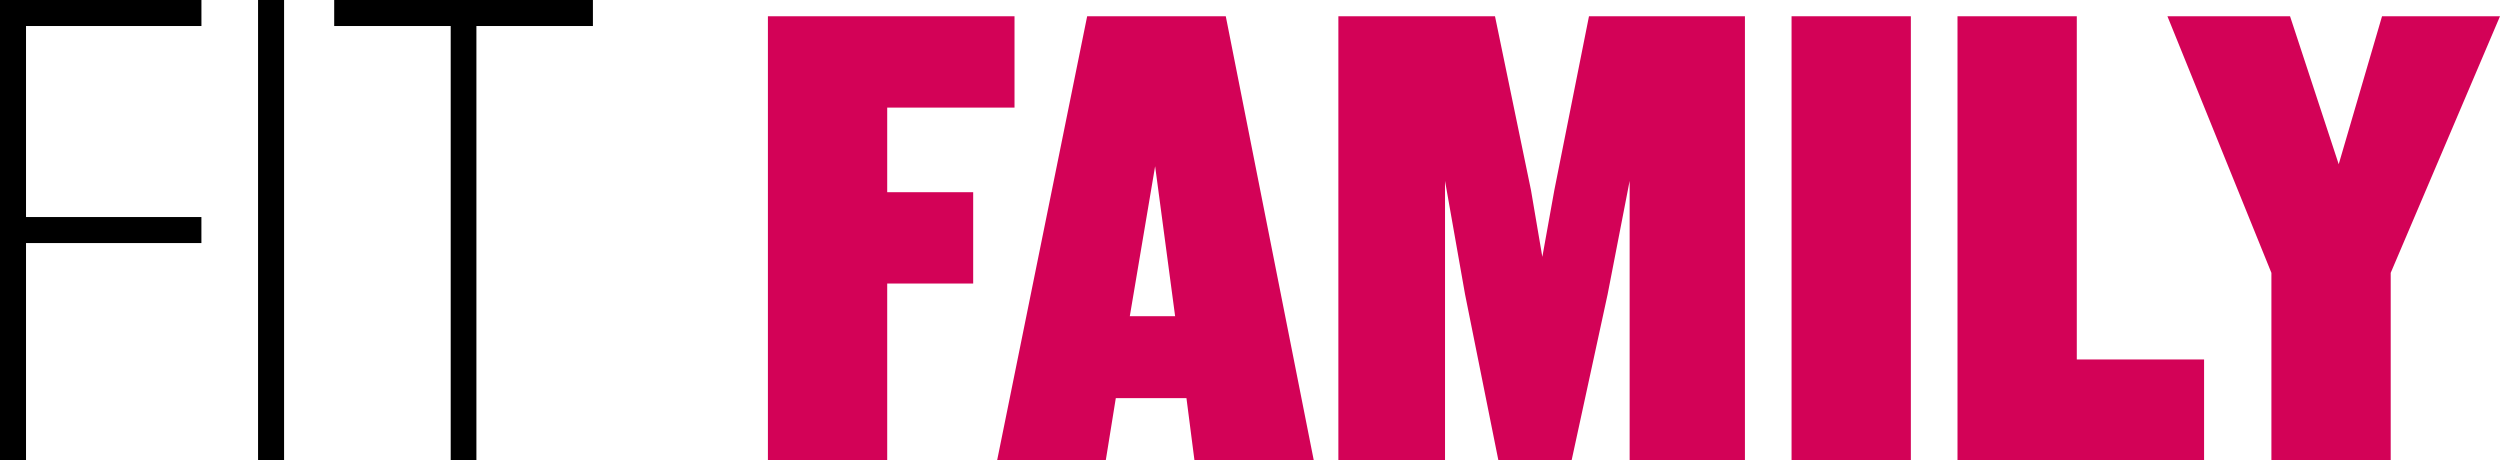
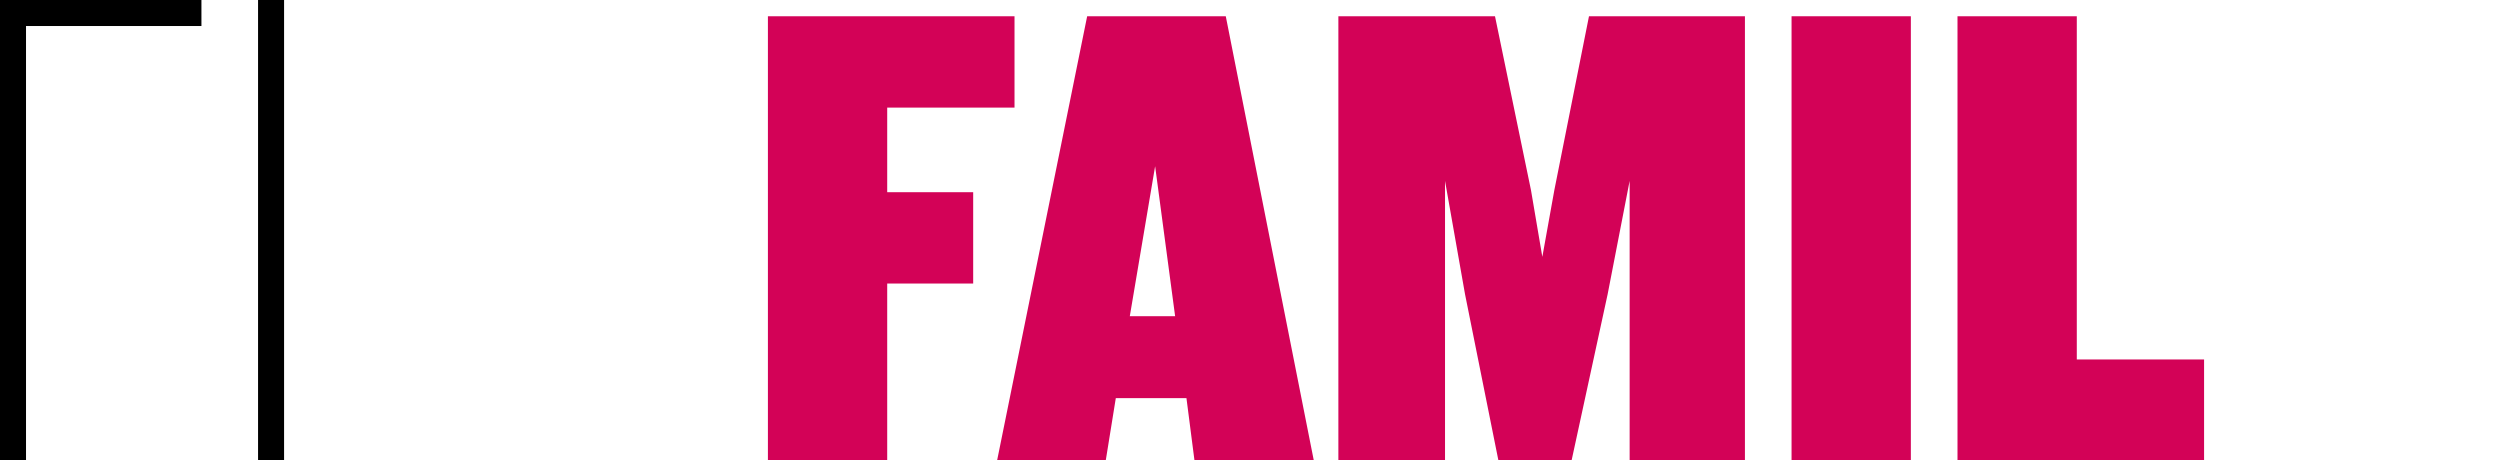
<svg xmlns="http://www.w3.org/2000/svg" id="Livello_1" data-name="Livello 1" viewBox="0 0 1030 189.58">
  <defs>
    <style>
      .cls-1 {
        fill: #d30257;
      }
    </style>
  </defs>
-   <path d="m82.99,0v10.72H10.72v78.7h72.26v10.72H10.72v89.43H0V0h82.99Z" />
+   <path d="m82.99,0v10.72H10.72v78.7v10.72H10.72v89.43H0V0h82.99Z" />
  <path d="m117.04,0v189.58h-10.72V0h10.72Z" />
-   <path d="m196.28,10.72v178.85h-10.59V10.72h-48V0h106.59v10.72h-48Z" />
  <path class="cls-1" d="m365.53,44.32v34.87h35.42v37.62h-35.42v72.77h-49.15V6.7h101.6v37.62h-52.44Z" />
  <path class="cls-1" d="m492.11,189.58l-3.29-25.54h-29.11l-4.12,25.54h-44.76L447.91,6.7h57.11l36.24,182.88h-49.15Zm-16.2-121.09l-10.43,61.78h18.67l-8.24-61.78Z" />
  <path class="cls-1" d="m671.41,189.58v-115.05l-9.06,46.68-14.83,68.37h-30.2l-13.73-68.37-8.24-46.68v115.05h-43.94V6.7h64.53l14.83,71.67,4.67,27.46,4.94-27.46,14.28-71.67h64.25v182.88h-47.5Z" />
  <path class="cls-1" d="m738.12,189.58V6.7h49.15v182.88h-49.15Z" />
  <path class="cls-1" d="m806.49,189.58V6.7h49.15v141.41h52.44v41.46h-101.6Z" />
-   <path class="cls-1" d="m984.97,112.42v77.16h-49.15v-77.16l-42.84-105.72h50.52l20.05,60.96,17.85-60.96h48.6l-45.03,105.72Z" />
</svg>